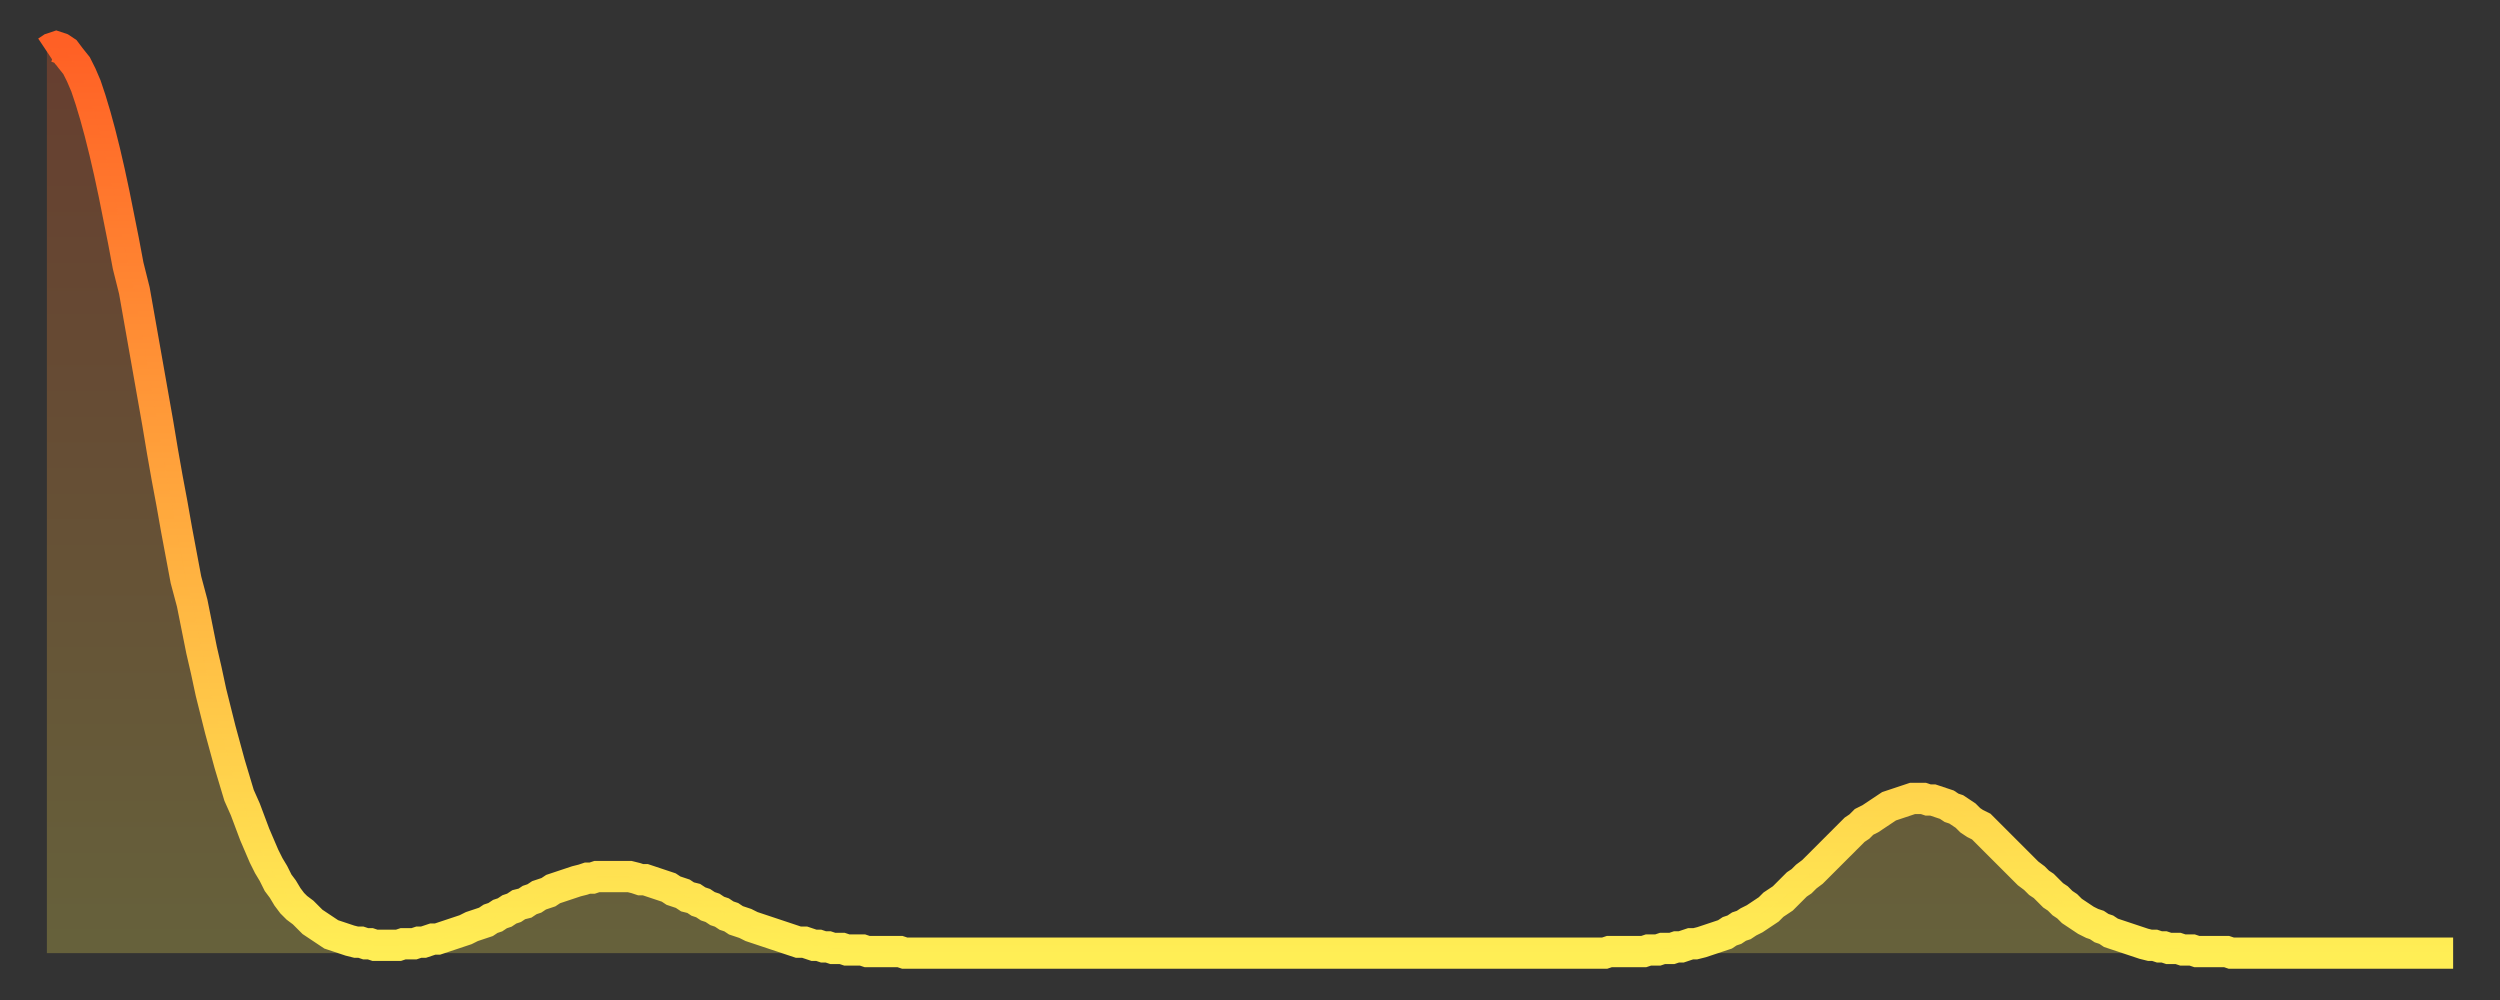
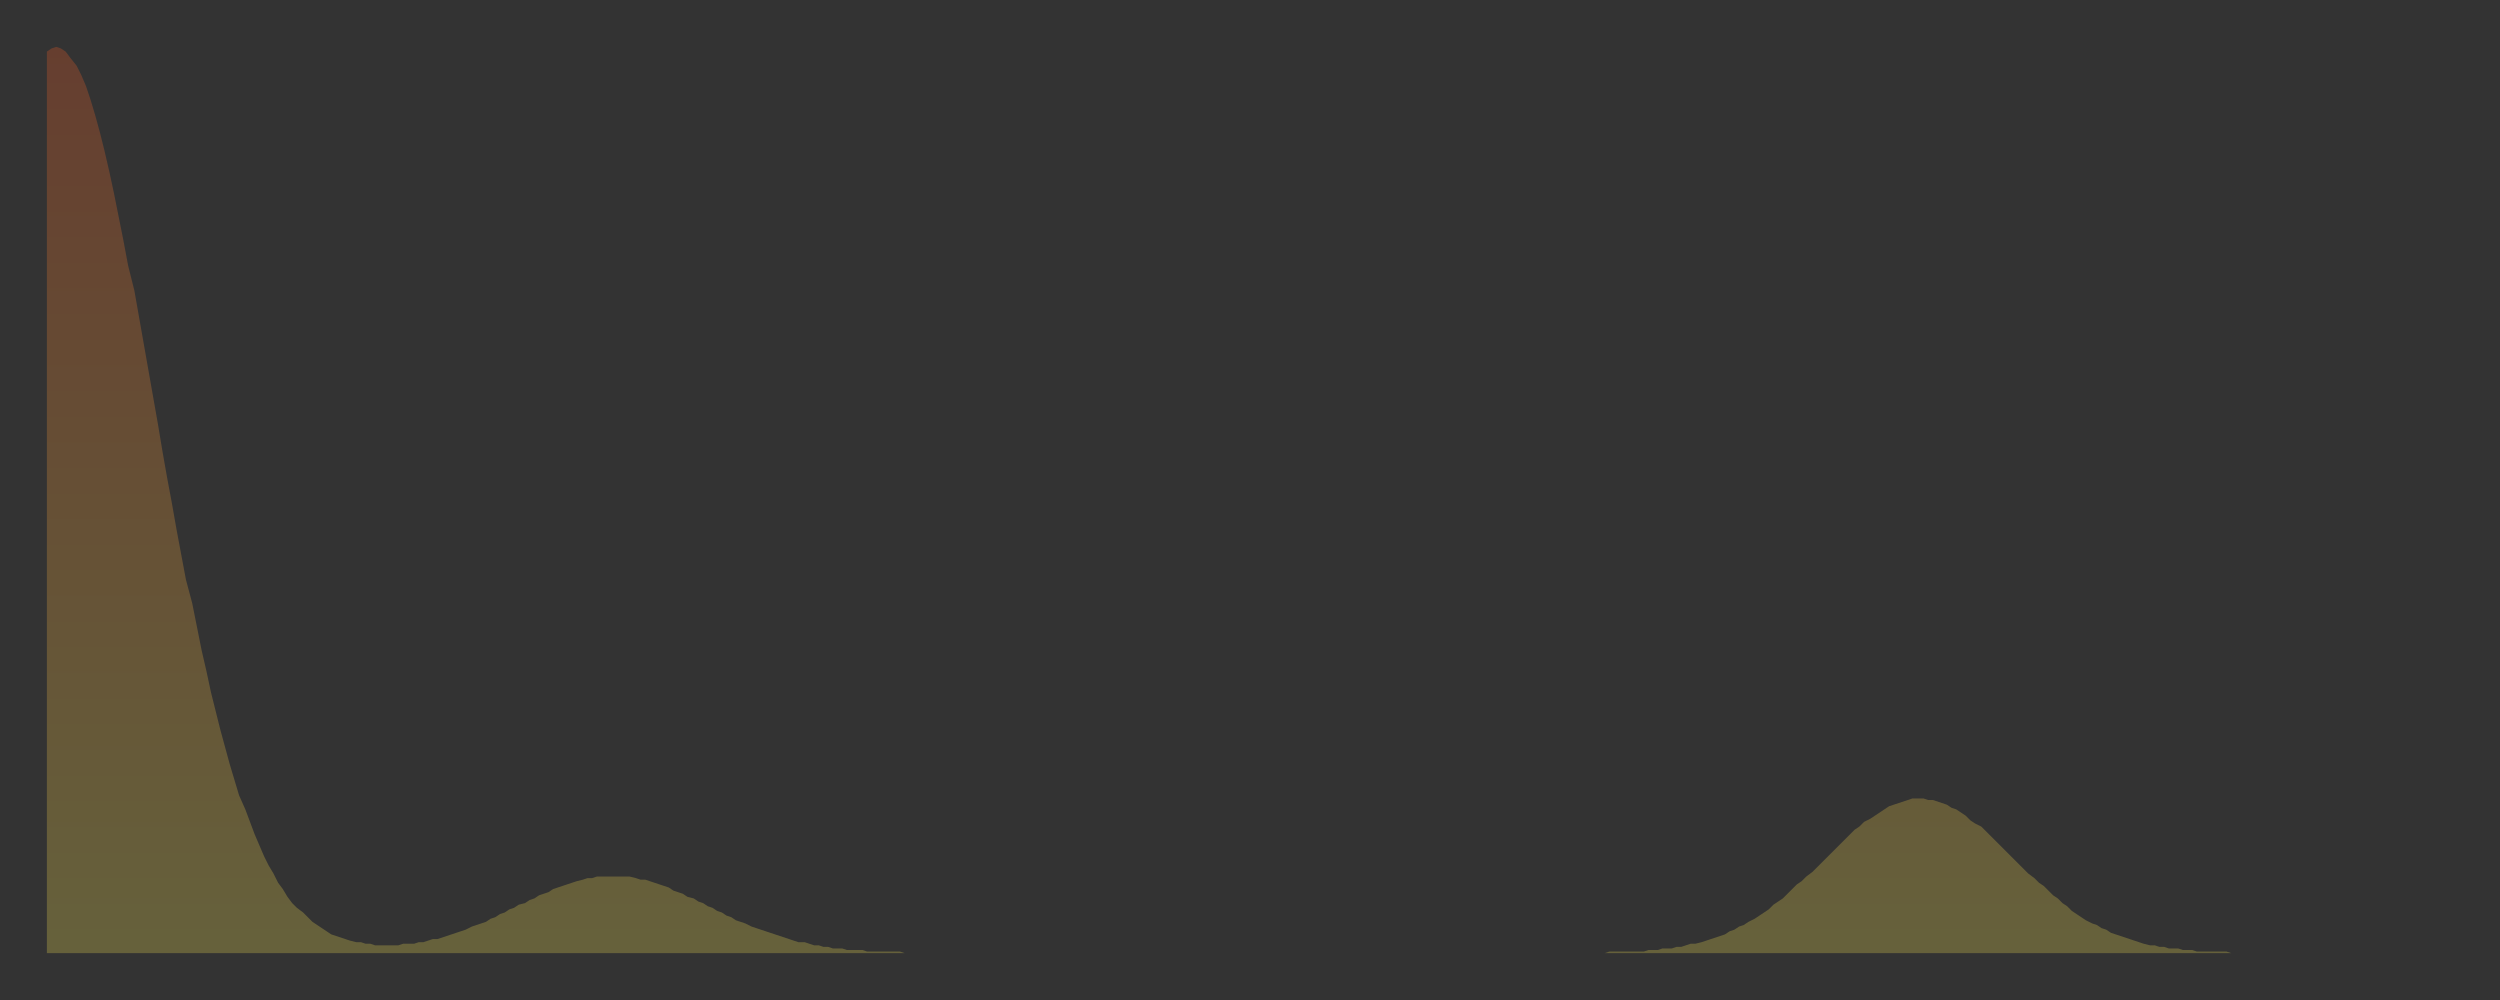
<svg xmlns="http://www.w3.org/2000/svg" baseProfile="full" height="64" version="1.1" width="160">
  <rect width="100%" height="100%" fill="#333333" stroke="none" />
  <defs>
    <linearGradient id="id365756" x1="0" x2="0" y1="0" y2="1">
      <stop offset="0%" stop-color="#ff6025" />
      <stop offset="50%" stop-color="#ffa73d" />
      <stop offset="100%" stop-color="#ffee55" />
    </linearGradient>
  </defs>
  <g transform="translate(3,3)">
    <g>
-       <path d="M 0.0 0.3 L 0.3 0.1 0.6 0.0 0.9 0.1 1.2 0.3 1.5 0.7 1.9 1.2 2.2 1.8 2.5 2.5 2.8 3.4 3.1 4.4 3.4 5.5 3.7 6.7 4.0 8.0 4.3 9.4 4.6 10.9 4.9 12.4 5.2 14.0 5.6 15.6 5.9 17.3 6.2 19.0 6.5 20.7 6.8 22.4 7.1 24.1 7.4 25.9 7.7 27.6 8.0 29.2 8.3 30.9 8.6 32.5 8.9 34.1 9.3 35.6 9.6 37.1 9.9 38.6 10.2 39.9 10.5 41.3 10.8 42.5 11.1 43.7 11.4 44.8 11.7 45.9 12.0 46.9 12.3 47.9 12.7 48.8 13.0 49.6 13.3 50.4 13.6 51.1 13.9 51.8 14.2 52.4 14.5 52.9 14.8 53.5 15.1 53.9 15.4 54.4 15.7 54.8 16.0 55.1 16.4 55.4 16.7 55.7 17.0 56.0 17.3 56.2 17.6 56.4 17.9 56.6 18.2 56.8 18.5 56.9 18.8 57.0 19.1 57.1 19.4 57.2 19.8 57.3 20.1 57.3 20.4 57.4 20.7 57.4 21.0 57.5 21.3 57.5 21.6 57.5 21.9 57.5 22.2 57.5 22.5 57.5 22.8 57.4 23.1 57.4 23.5 57.4 23.8 57.3 24.1 57.3 24.4 57.2 24.7 57.1 25.0 57.1 25.3 57.0 25.6 56.9 25.9 56.8 26.2 56.7 26.5 56.6 26.8 56.5 27.2 56.3 27.5 56.2 27.8 56.1 28.1 56.0 28.4 55.8 28.7 55.7 29.0 55.5 29.3 55.4 29.6 55.2 29.9 55.1 30.2 54.9 30.6 54.8 30.9 54.6 31.2 54.5 31.5 54.3 31.8 54.2 32.1 54.1 32.4 53.9 32.7 53.8 33.0 53.7 33.3 53.6 33.6 53.5 33.9 53.4 34.3 53.3 34.6 53.2 34.9 53.2 35.2 53.1 35.5 53.1 35.8 53.1 36.1 53.1 36.4 53.1 36.7 53.1 37.0 53.1 37.3 53.1 37.7 53.2 38.0 53.3 38.3 53.3 38.6 53.4 38.9 53.5 39.2 53.6 39.5 53.7 39.8 53.8 40.1 54.0 40.4 54.1 40.7 54.2 41.0 54.4 41.4 54.5 41.7 54.7 42.0 54.8 42.3 55.0 42.6 55.1 42.9 55.3 43.2 55.4 43.5 55.6 43.8 55.7 44.1 55.9 44.4 56.0 44.7 56.1 45.1 56.3 45.4 56.4 45.7 56.5 46.0 56.6 46.3 56.7 46.6 56.8 46.9 56.9 47.2 57.0 47.5 57.1 47.8 57.2 48.1 57.3 48.5 57.3 48.8 57.4 49.1 57.5 49.4 57.5 49.7 57.6 50.0 57.6 50.3 57.7 50.6 57.7 50.9 57.7 51.2 57.8 51.5 57.8 51.8 57.8 52.2 57.8 52.5 57.9 52.8 57.9 53.1 57.9 53.4 57.9 53.7 57.9 54.0 57.9 54.3 57.9 54.6 57.9 54.9 58.0 55.2 58.0 55.6 58.0 55.9 58.0 56.2 58.0 56.5 58.0 56.8 58.0 57.1 58.0 57.4 58.0 57.7 58.0 58.0 58.0 58.3 58.0 58.6 58.0 58.9 58.0 59.3 58.0 59.6 58.0 59.9 58.0 60.2 58.0 60.5 58.0 60.8 58.0 61.1 58.0 61.4 58.0 61.7 58.0 62.0 58.0 62.3 58.0 62.6 58.0 63.0 58.0 63.3 58.0 63.6 58.0 63.9 58.0 64.2 58.0 64.5 58.0 64.8 58.0 65.1 58.0 65.4 58.0 65.7 58.0 66.0 58.0 66.4 58.0 66.7 58.0 67.0 58.0 67.3 58.0 67.6 58.0 67.9 58.0 68.2 58.0 68.5 58.0 68.8 58.0 69.1 58.0 69.4 58.0 69.7 58.0 70.1 58.0 70.4 58.0 70.7 58.0 71.0 58.0 71.3 58.0 71.6 58.0 71.9 58.0 72.2 58.0 72.5 58.0 72.8 58.0 73.1 58.0 73.5 58.0 73.8 58.0 74.1 58.0 74.4 58.0 74.7 58.0 75.0 58.0 75.3 58.0 75.6 58.0 75.9 58.0 76.2 58.0 76.5 58.0 76.8 58.0 77.2 58.0 77.5 58.0 77.8 58.0 78.1 58.0 78.4 58.0 78.7 58.0 79.0 58.0 79.3 58.0 79.6 58.0 79.9 58.0 80.2 58.0 80.5 58.0 80.9 58.0 81.2 58.0 81.5 58.0 81.8 58.0 82.1 58.0 82.4 58.0 82.7 58.0 83.0 58.0 83.3 58.0 83.6 58.0 83.9 58.0 84.3 58.0 84.6 58.0 84.9 58.0 85.2 58.0 85.5 58.0 85.8 58.0 86.1 58.0 86.4 58.0 86.7 58.0 87.0 58.0 87.3 58.0 87.6 58.0 88.0 58.0 88.3 58.0 88.6 58.0 88.9 58.0 89.2 58.0 89.5 58.0 89.8 58.0 90.1 58.0 90.4 58.0 90.7 58.0 91.0 58.0 91.4 58.0 91.7 58.0 92.0 58.0 92.3 58.0 92.6 58.0 92.9 58.0 93.2 58.0 93.5 58.0 93.8 58.0 94.1 58.0 94.4 58.0 94.7 58.0 95.1 58.0 95.4 58.0 95.7 58.0 96.0 58.0 96.3 58.0 96.6 58.0 96.9 58.0 97.2 58.0 97.5 58.0 97.8 58.0 98.1 58.0 98.4 58.0 98.8 58.0 99.1 58.0 99.4 58.0 99.7 58.0 100.0 57.9 100.3 57.9 100.6 57.9 100.9 57.9 101.2 57.9 101.5 57.9 101.8 57.9 102.2 57.9 102.5 57.8 102.8 57.8 103.1 57.8 103.4 57.7 103.7 57.7 104.0 57.7 104.3 57.6 104.6 57.6 104.9 57.5 105.2 57.4 105.5 57.4 105.9 57.3 106.2 57.2 106.5 57.1 106.8 57.0 107.1 56.9 107.4 56.8 107.7 56.6 108.0 56.5 108.3 56.3 108.6 56.2 108.9 56.0 109.3 55.8 109.6 55.6 109.9 55.4 110.2 55.2 110.5 54.9 110.8 54.7 111.1 54.5 111.4 54.2 111.7 53.9 112.0 53.6 112.3 53.4 112.6 53.1 113.0 52.8 113.3 52.5 113.6 52.2 113.9 51.9 114.2 51.6 114.5 51.3 114.8 51.0 115.1 50.7 115.4 50.4 115.7 50.1 116.0 49.9 116.3 49.6 116.7 49.4 117.0 49.2 117.3 49.0 117.6 48.8 117.9 48.6 118.2 48.5 118.5 48.4 118.8 48.3 119.1 48.2 119.4 48.1 119.7 48.1 120.1 48.1 120.4 48.2 120.7 48.2 121.0 48.3 121.3 48.4 121.6 48.5 121.9 48.7 122.2 48.8 122.5 49.0 122.8 49.2 123.1 49.5 123.4 49.7 123.8 49.9 124.1 50.2 124.4 50.5 124.7 50.8 125.0 51.1 125.3 51.4 125.6 51.7 125.9 52.0 126.2 52.3 126.5 52.6 126.8 52.9 127.2 53.2 127.5 53.5 127.8 53.7 128.1 54.0 128.4 54.3 128.7 54.5 129.0 54.8 129.3 55.0 129.6 55.3 129.9 55.5 130.2 55.7 130.5 55.9 130.9 56.1 131.2 56.2 131.5 56.4 131.8 56.5 132.1 56.7 132.4 56.8 132.7 56.9 133.0 57.0 133.3 57.1 133.6 57.2 133.9 57.3 134.2 57.4 134.6 57.5 134.9 57.5 135.2 57.6 135.5 57.6 135.8 57.7 136.1 57.7 136.4 57.7 136.7 57.8 137.0 57.8 137.3 57.8 137.6 57.9 138.0 57.9 138.3 57.9 138.6 57.9 138.9 57.9 139.2 57.9 139.5 57.9 139.8 58.0 140.1 58.0 140.4 58.0 140.7 58.0 141.0 58.0 141.3 58.0 141.7 58.0 142.0 58.0 142.3 58.0 142.6 58.0 142.9 58.0 143.2 58.0 143.5 58.0 143.8 58.0 144.1 58.0 144.4 58.0 144.7 58.0 145.1 58.0 145.4 58.0 145.7 58.0 146.0 58.0 146.3 58.0 146.6 58.0 146.9 58.0 147.2 58.0 147.5 58.0 147.8 58.0 148.1 58.0 148.4 58.0 148.8 58.0 149.1 58.0 149.4 58.0 149.7 58.0 150.0 58.0 150.3 58.0 150.6 58.0 150.9 58.0 151.2 58.0 151.5 58.0 151.8 58.0 152.1 58.0 152.5 58.0 152.8 58.0 153.1 58.0 153.4 58.0 153.7 58.0 154.0 58.0" fill="none" id="graph-curve" opacity="1" stroke="url(#id365756)" stroke-width="2" />
      <path d="M 0 58 L 0.0 0.3 0.3 0.1 0.6 0.0 0.9 0.1 1.2 0.3 1.5 0.7 1.9 1.2 2.2 1.8 2.5 2.5 2.8 3.4 3.1 4.4 3.4 5.5 3.7 6.7 4.0 8.0 4.3 9.4 4.6 10.9 4.9 12.4 5.2 14.0 5.6 15.6 5.9 17.3 6.2 19.0 6.5 20.7 6.8 22.4 7.1 24.1 7.4 25.9 7.7 27.6 8.0 29.2 8.3 30.9 8.6 32.5 8.9 34.1 9.3 35.6 9.6 37.1 9.9 38.6 10.2 39.9 10.5 41.3 10.8 42.5 11.1 43.7 11.4 44.8 11.7 45.9 12.0 46.9 12.3 47.9 12.7 48.8 13.0 49.6 13.3 50.4 13.6 51.1 13.9 51.8 14.2 52.4 14.5 52.9 14.8 53.5 15.1 53.9 15.4 54.4 15.7 54.8 16.0 55.1 16.4 55.4 16.7 55.7 17.0 56.0 17.3 56.2 17.6 56.4 17.9 56.6 18.2 56.8 18.5 56.9 18.8 57.0 19.1 57.1 19.4 57.2 19.8 57.3 20.1 57.3 20.4 57.4 20.7 57.4 21.0 57.5 21.3 57.5 21.6 57.5 21.9 57.5 22.2 57.5 22.5 57.5 22.8 57.4 23.1 57.4 23.5 57.4 23.8 57.3 24.1 57.3 24.4 57.2 24.7 57.1 25.0 57.1 25.3 57.0 25.6 56.9 25.9 56.8 26.2 56.7 26.5 56.6 26.8 56.5 27.2 56.3 27.5 56.2 27.8 56.1 28.1 56.0 28.4 55.8 28.7 55.7 29.0 55.5 29.3 55.4 29.6 55.2 29.9 55.1 30.2 54.9 30.6 54.8 30.9 54.6 31.2 54.5 31.5 54.3 31.8 54.2 32.1 54.1 32.4 53.9 32.7 53.8 33.0 53.7 33.3 53.6 33.6 53.5 33.9 53.4 34.3 53.3 34.6 53.2 34.9 53.2 35.2 53.1 35.5 53.1 35.8 53.1 36.1 53.1 36.4 53.1 36.7 53.1 37.0 53.1 37.3 53.1 37.7 53.2 38.0 53.3 38.3 53.3 38.6 53.4 38.9 53.5 39.2 53.6 39.5 53.7 39.8 53.8 40.1 54.0 40.4 54.1 40.7 54.2 41.0 54.4 41.4 54.5 41.7 54.7 42.0 54.8 42.3 55.0 42.6 55.1 42.9 55.3 43.2 55.4 43.5 55.6 43.8 55.7 44.1 55.9 44.4 56.0 44.7 56.1 45.1 56.3 45.4 56.4 45.7 56.5 46.0 56.6 46.3 56.7 46.6 56.8 46.9 56.9 47.2 57.0 47.5 57.1 47.8 57.2 48.1 57.3 48.5 57.3 48.8 57.4 49.1 57.5 49.4 57.5 49.7 57.6 50.0 57.6 50.3 57.7 50.6 57.7 50.9 57.7 51.2 57.8 51.5 57.8 51.8 57.8 52.2 57.8 52.5 57.9 52.8 57.9 53.1 57.9 53.4 57.9 53.7 57.9 54.0 57.9 54.3 57.9 54.6 57.9 54.9 58.0 55.2 58.0 55.6 58.0 55.9 58.0 56.2 58.0 56.5 58.0 56.8 58.0 57.1 58.0 57.4 58.0 57.7 58.0 58.0 58.0 58.3 58.0 58.6 58.0 58.9 58.0 59.3 58.0 59.6 58.0 59.9 58.0 60.2 58.0 60.5 58.0 60.8 58.0 61.1 58.0 61.4 58.0 61.7 58.0 62.0 58.0 62.3 58.0 62.6 58.0 63.0 58.0 63.3 58.0 63.6 58.0 63.9 58.0 64.2 58.0 64.5 58.0 64.8 58.0 65.1 58.0 65.4 58.0 65.7 58.0 66.0 58.0 66.4 58.0 66.7 58.0 67.0 58.0 67.3 58.0 67.6 58.0 67.9 58.0 68.2 58.0 68.5 58.0 68.8 58.0 69.1 58.0 69.4 58.0 69.7 58.0 70.1 58.0 70.4 58.0 70.7 58.0 71.0 58.0 71.3 58.0 71.6 58.0 71.9 58.0 72.2 58.0 72.5 58.0 72.8 58.0 73.1 58.0 73.5 58.0 73.8 58.0 74.1 58.0 74.4 58.0 74.7 58.0 75.0 58.0 75.3 58.0 75.6 58.0 75.9 58.0 76.2 58.0 76.5 58.0 76.8 58.0 77.2 58.0 77.5 58.0 77.8 58.0 78.1 58.0 78.4 58.0 78.7 58.0 79.0 58.0 79.3 58.0 79.6 58.0 79.9 58.0 80.2 58.0 80.5 58.0 80.9 58.0 81.2 58.0 81.5 58.0 81.8 58.0 82.1 58.0 82.4 58.0 82.7 58.0 83.0 58.0 83.3 58.0 83.6 58.0 83.9 58.0 84.3 58.0 84.6 58.0 84.9 58.0 85.2 58.0 85.5 58.0 85.8 58.0 86.1 58.0 86.4 58.0 86.7 58.0 87.0 58.0 87.3 58.0 87.6 58.0 88.0 58.0 88.3 58.0 88.6 58.0 88.9 58.0 89.2 58.0 89.5 58.0 89.8 58.0 90.1 58.0 90.4 58.0 90.7 58.0 91.0 58.0 91.4 58.0 91.7 58.0 92.0 58.0 92.3 58.0 92.6 58.0 92.9 58.0 93.2 58.0 93.5 58.0 93.8 58.0 94.1 58.0 94.4 58.0 94.7 58.0 95.1 58.0 95.4 58.0 95.7 58.0 96.0 58.0 96.3 58.0 96.6 58.0 96.9 58.0 97.2 58.0 97.5 58.0 97.8 58.0 98.1 58.0 98.4 58.0 98.8 58.0 99.1 58.0 99.4 58.0 99.7 58.0 100.0 57.9 100.3 57.9 100.6 57.9 100.9 57.9 101.2 57.9 101.5 57.9 101.8 57.9 102.2 57.9 102.5 57.8 102.8 57.8 103.1 57.8 103.4 57.7 103.7 57.7 104.0 57.7 104.3 57.6 104.6 57.6 104.9 57.5 105.2 57.4 105.5 57.4 105.9 57.3 106.2 57.2 106.5 57.1 106.8 57.0 107.1 56.9 107.4 56.8 107.7 56.6 108.0 56.5 108.3 56.3 108.6 56.2 108.9 56.0 109.3 55.8 109.6 55.6 109.9 55.4 110.2 55.2 110.5 54.9 110.8 54.7 111.1 54.5 111.4 54.2 111.7 53.9 112.0 53.6 112.3 53.4 112.6 53.1 113.0 52.8 113.3 52.5 113.6 52.2 113.9 51.9 114.2 51.6 114.5 51.3 114.8 51.0 115.1 50.7 115.4 50.4 115.7 50.1 116.0 49.9 116.3 49.6 116.7 49.4 117.0 49.2 117.3 49.0 117.6 48.8 117.9 48.6 118.2 48.5 118.5 48.4 118.8 48.3 119.1 48.2 119.4 48.1 119.7 48.1 120.1 48.1 120.4 48.2 120.7 48.2 121.0 48.3 121.3 48.4 121.6 48.5 121.9 48.7 122.2 48.8 122.5 49.0 122.8 49.2 123.1 49.5 123.4 49.7 123.8 49.9 124.1 50.2 124.4 50.5 124.7 50.8 125.0 51.1 125.3 51.4 125.6 51.7 125.9 52.0 126.2 52.3 126.5 52.6 126.8 52.9 127.2 53.2 127.5 53.5 127.8 53.7 128.1 54.0 128.4 54.3 128.7 54.5 129.0 54.8 129.3 55.0 129.6 55.3 129.9 55.5 130.2 55.7 130.5 55.9 130.9 56.1 131.2 56.2 131.5 56.4 131.8 56.5 132.1 56.7 132.4 56.8 132.7 56.9 133.0 57.0 133.3 57.1 133.6 57.2 133.9 57.3 134.2 57.4 134.6 57.5 134.9 57.5 135.2 57.6 135.5 57.6 135.8 57.7 136.1 57.7 136.4 57.7 136.7 57.8 137.0 57.8 137.3 57.8 137.6 57.9 138.0 57.9 138.3 57.9 138.6 57.9 138.9 57.9 139.2 57.9 139.5 57.9 139.8 58.0 140.1 58.0 140.4 58.0 140.7 58.0 141.0 58.0 141.3 58.0 141.7 58.0 142.0 58.0 142.3 58.0 142.6 58.0 142.9 58.0 143.2 58.0 143.5 58.0 143.8 58.0 144.1 58.0 144.4 58.0 144.7 58.0 145.1 58.0 145.4 58.0 145.7 58.0 146.0 58.0 146.3 58.0 146.6 58.0 146.9 58.0 147.2 58.0 147.5 58.0 147.8 58.0 148.1 58.0 148.4 58.0 148.8 58.0 149.1 58.0 149.4 58.0 149.7 58.0 150.0 58.0 150.3 58.0 150.6 58.0 150.9 58.0 151.2 58.0 151.5 58.0 151.8 58.0 152.1 58.0 152.5 58.0 152.8 58.0 153.1 58.0 153.4 58.0 153.7 58.0 154.0 58.0 154 58" fill="url(#id365756)" fill-opacity=".25" id="graph-shadow" />
    </g>
  </g>
</svg>